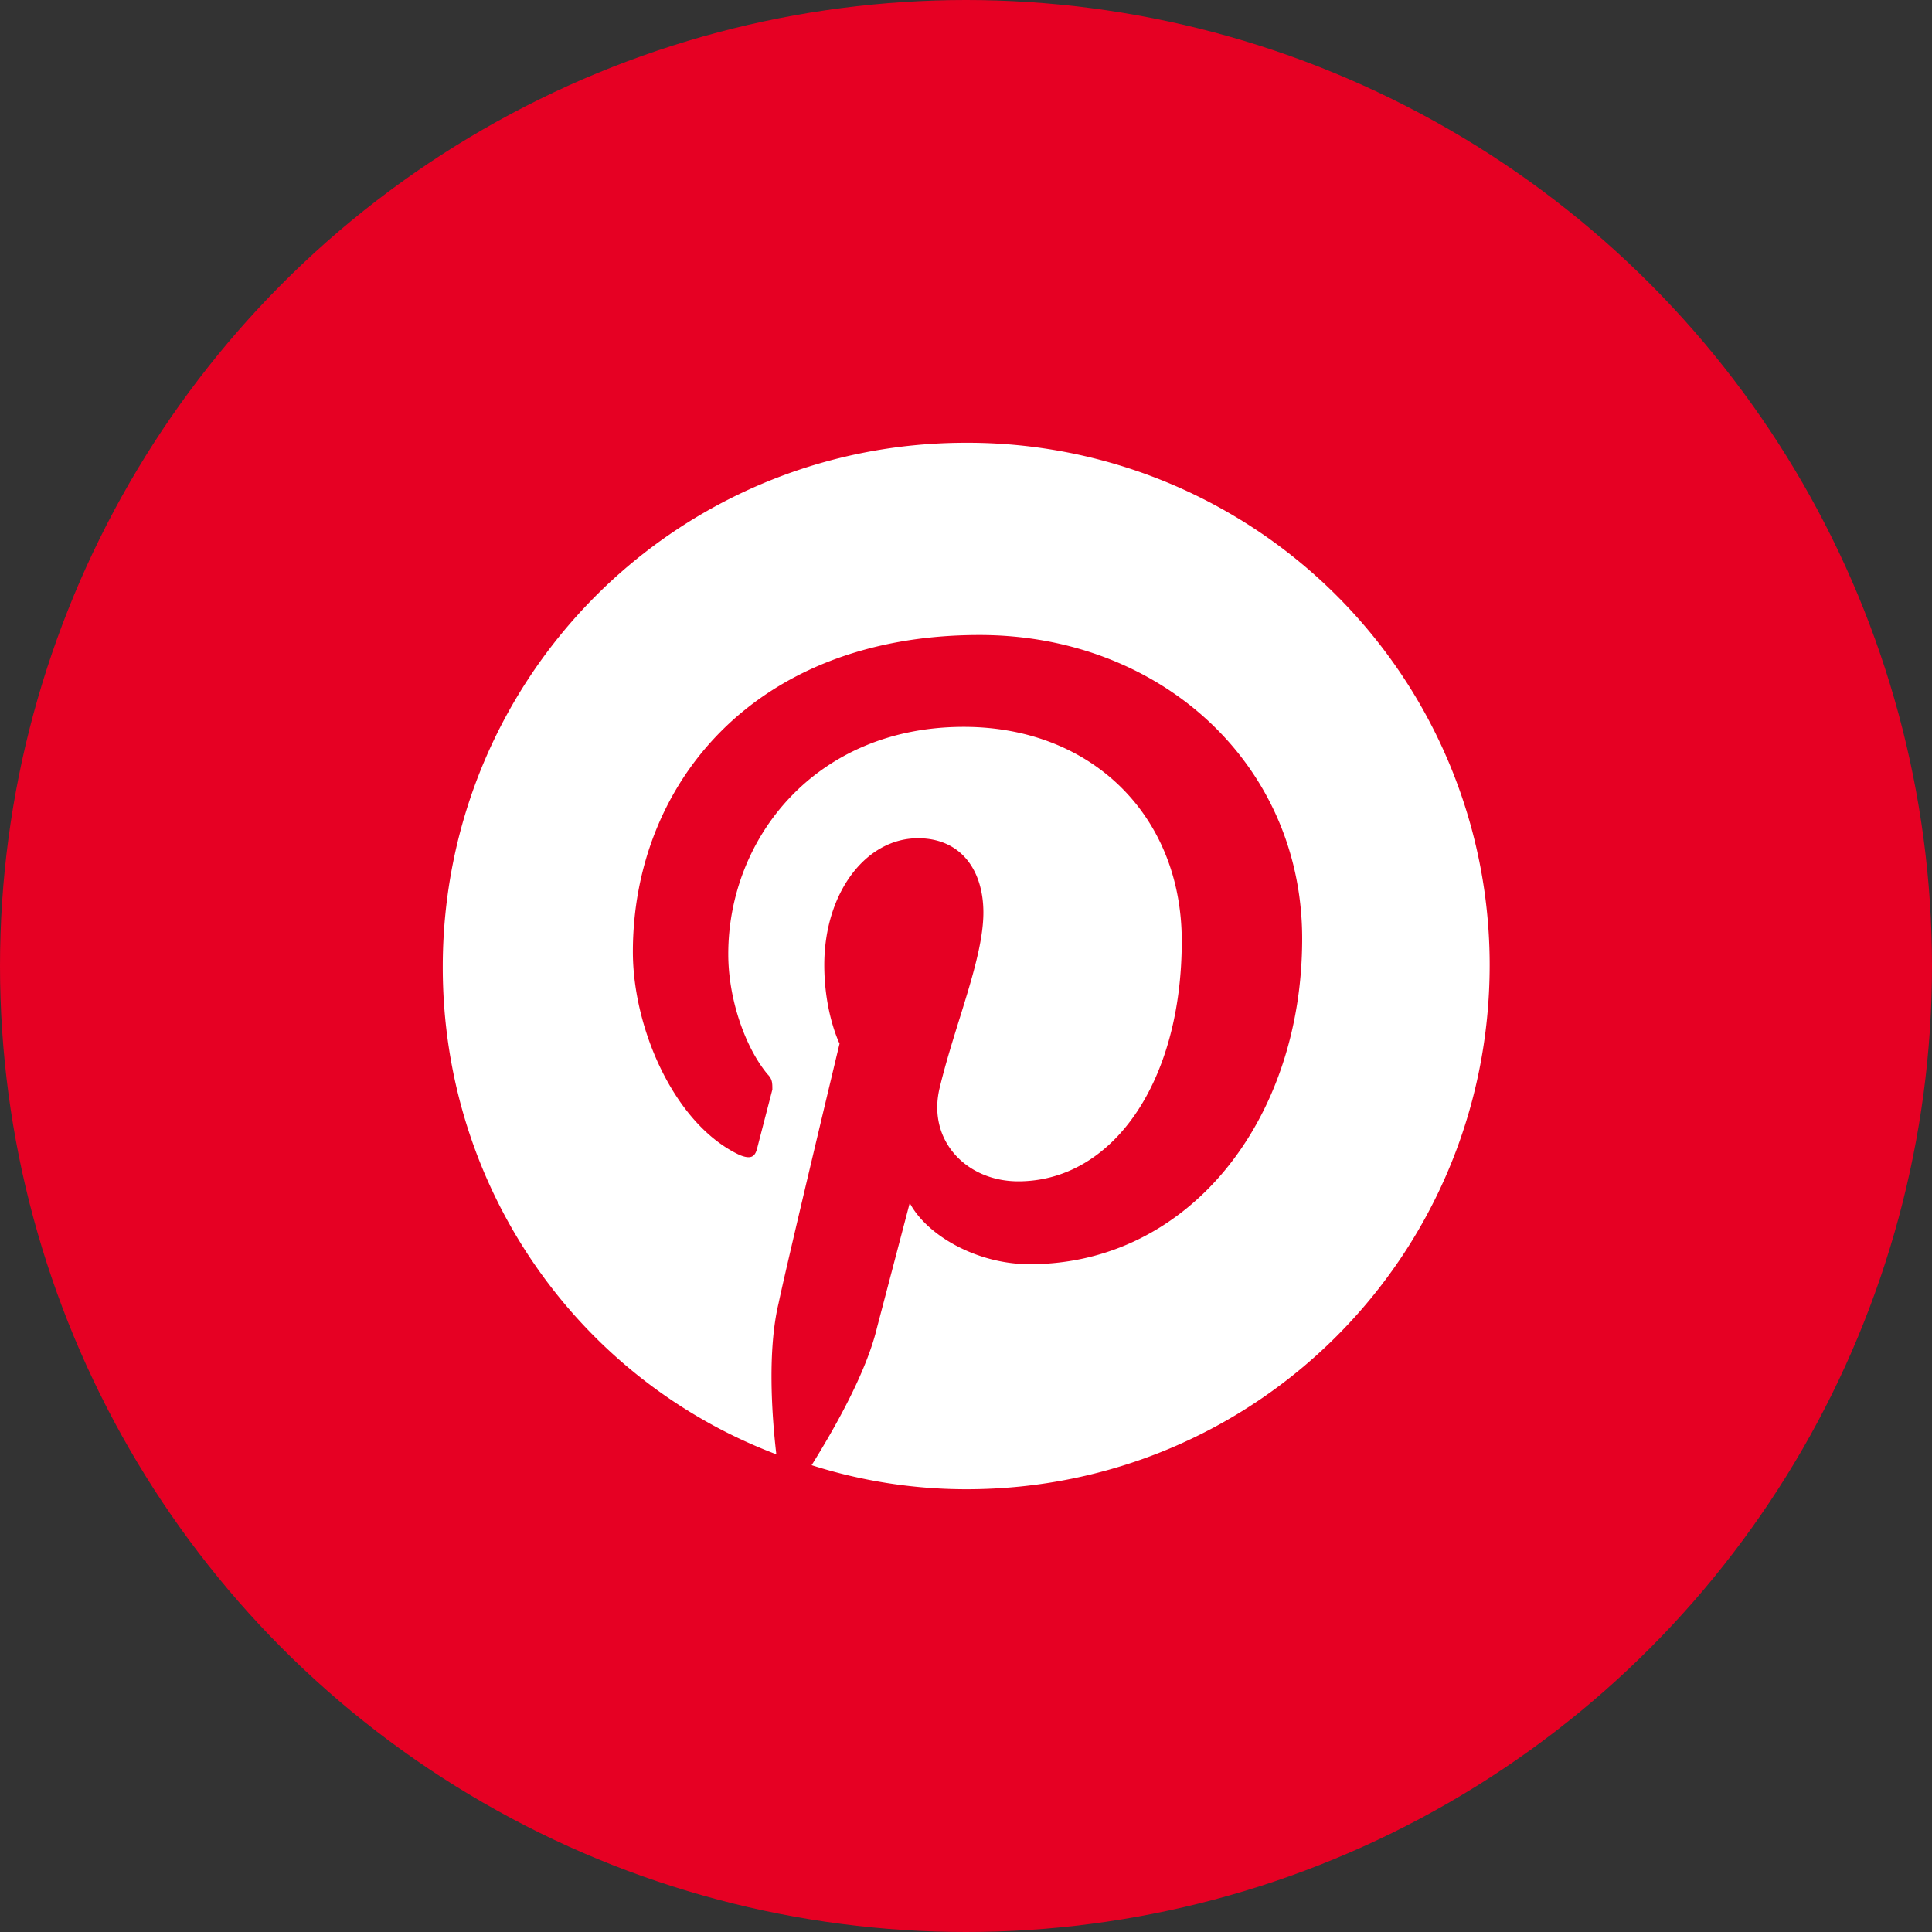
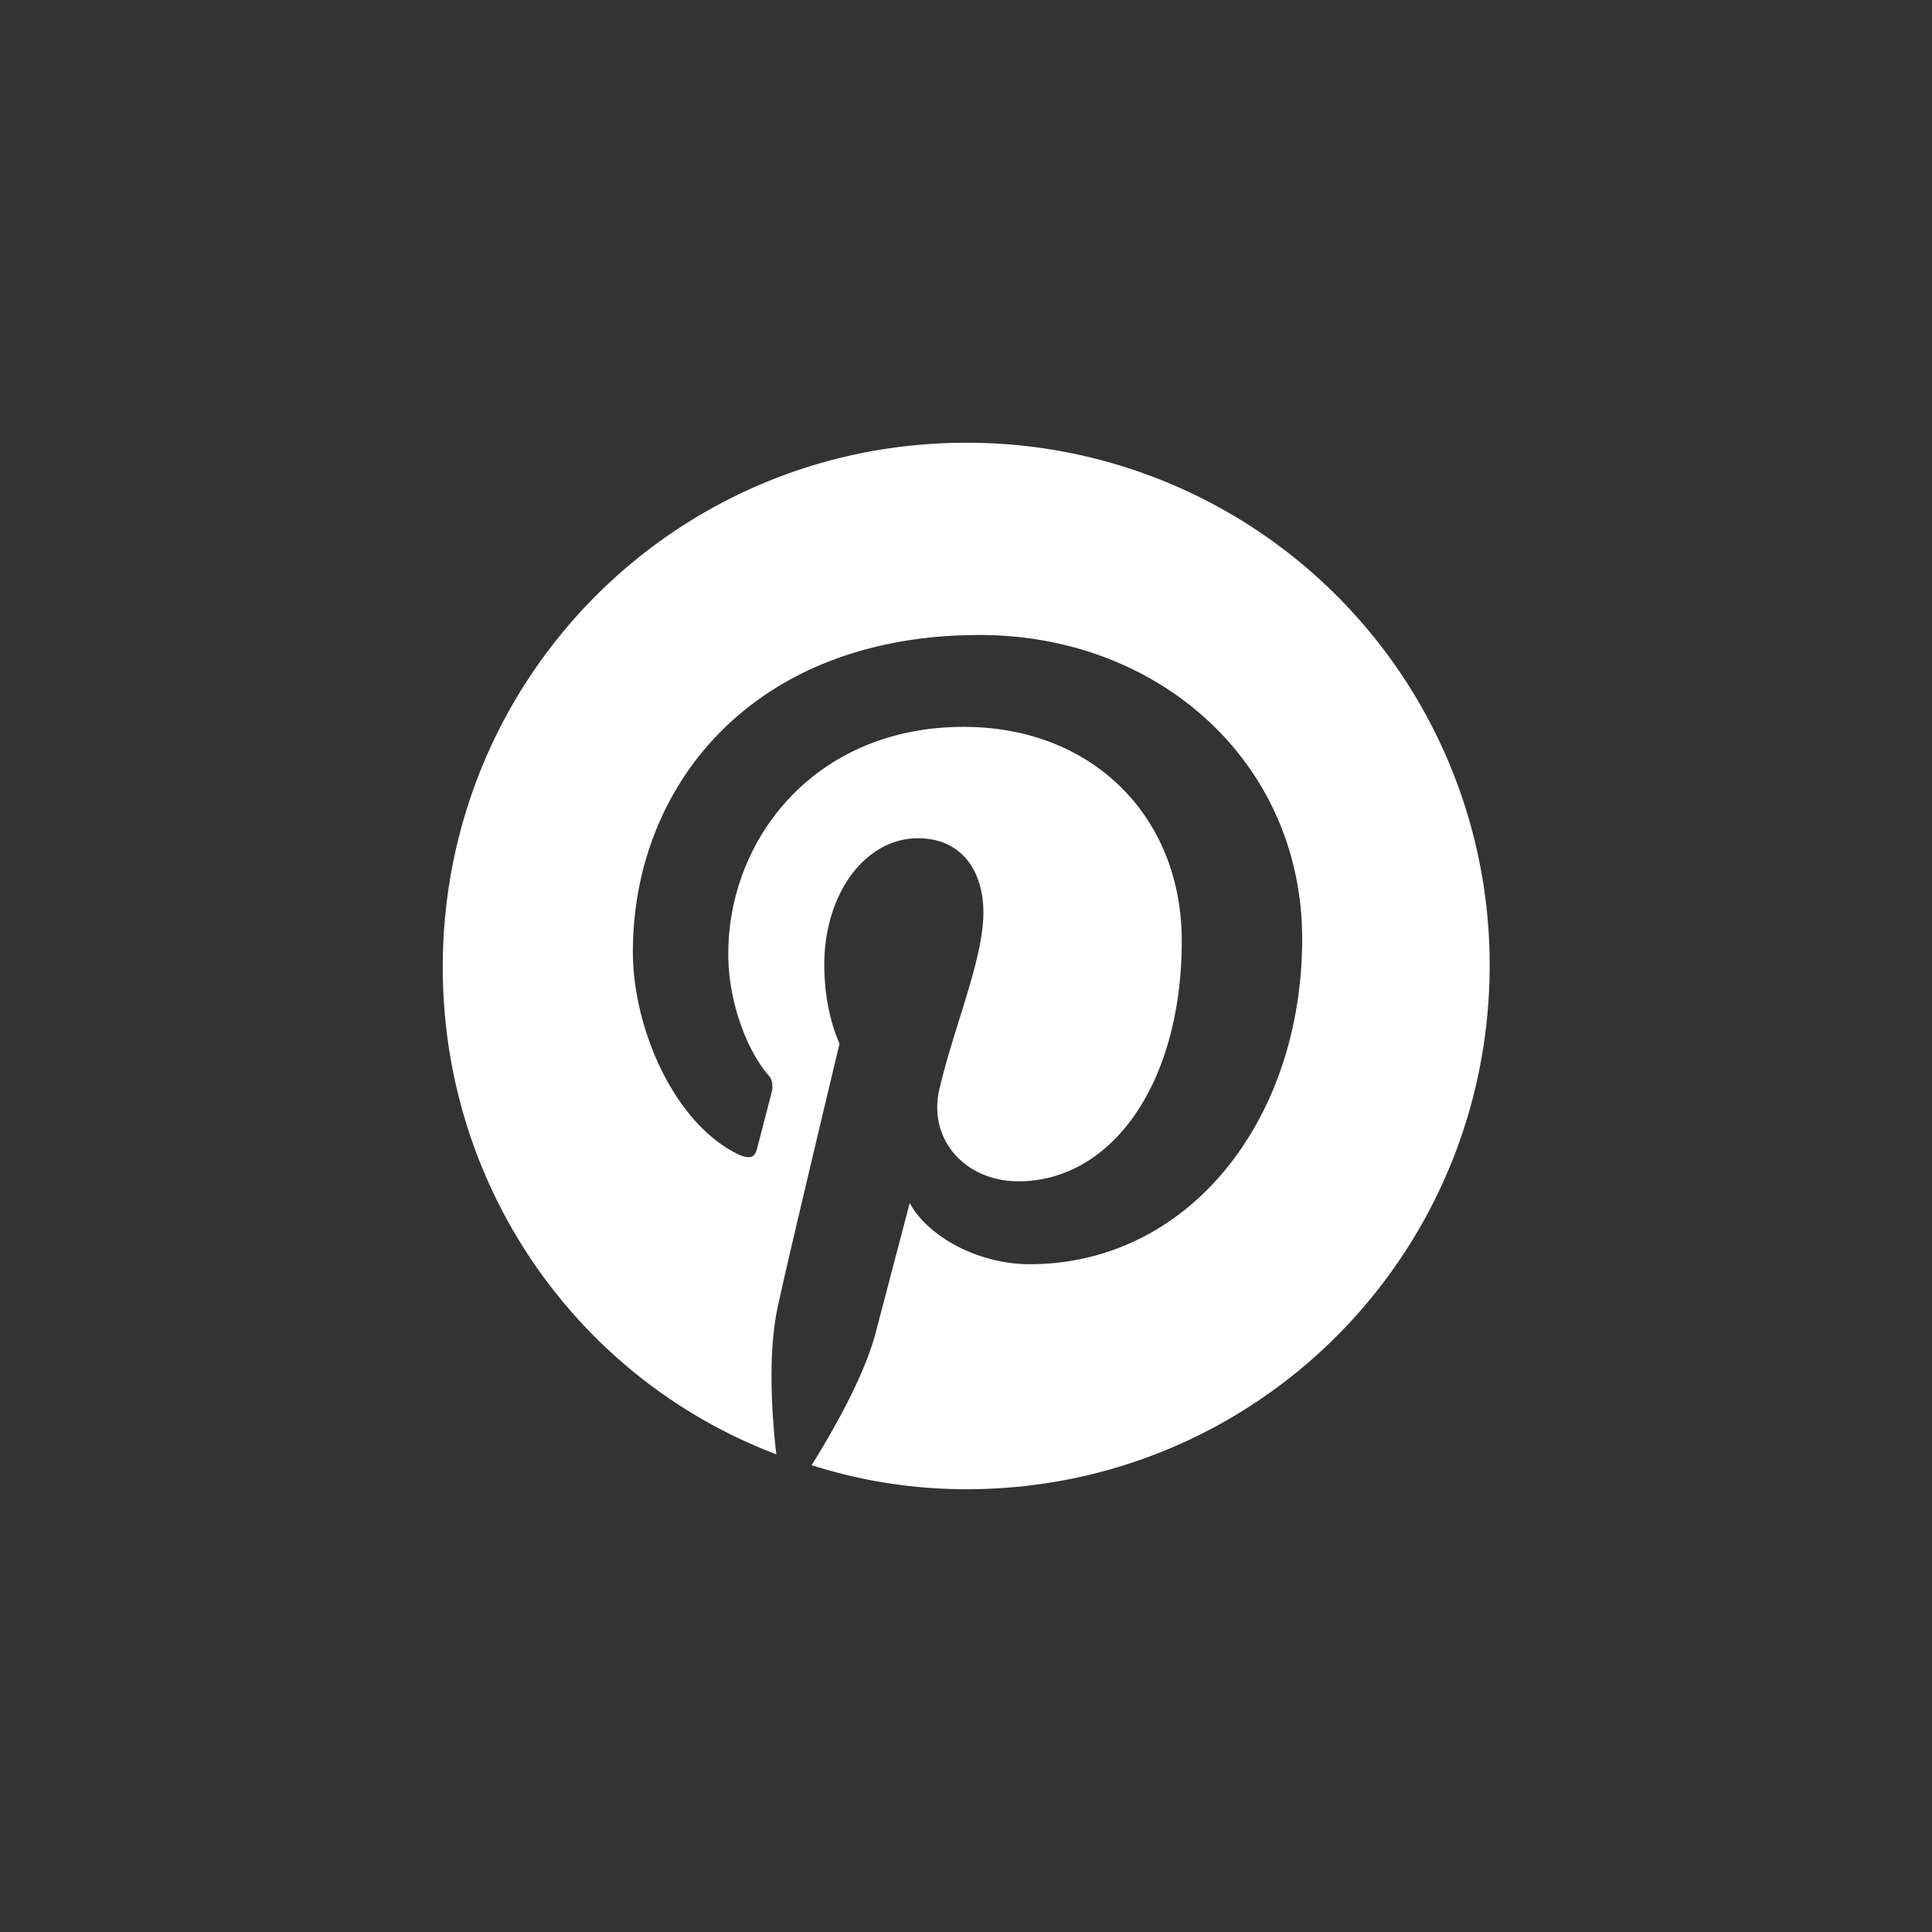
<svg xmlns="http://www.w3.org/2000/svg" width="40" height="40" fill-rule="evenodd">
  <rect width="100%" height="100%" fill="#333333" stroke="none" />
-   <circle fill="#e60023" cx="20" cy="20" r="20" />
  <path d="M20 9.167c-6.003 0-10.833 4.84-10.833 10.856 0 4.614 2.844 8.55 6.906 10.087-.1-.86-.18-2.17.045-3.12.18-.86 1.264-5.383 1.264-5.383s-.316-.633-.316-1.628c0-1.493.858-2.624 1.94-2.624.903 0 1.354.678 1.354 1.538 0 .95-.587 2.307-.903 3.62-.27 1.086.542 1.945 1.625 1.945 1.94 0 3.385-2.035 3.385-4.976 0-2.578-1.85-4.433-4.514-4.433-3.07 0-4.875 2.307-4.875 4.704 0 .95.36 1.945.813 2.488.1.1.1.18.1.317l-.316 1.22c-.045.18-.135.226-.36.136-1.354-.633-2.212-2.624-2.212-4.207 0-3.438 2.483-6.56 7.177-6.56 3.747 0 6.68 2.67 6.68 6.287 0 3.754-2.347 6.74-5.642 6.74-1.083 0-2.122-.588-2.483-1.267l-.677 2.578c-.226.95-.903 2.126-1.354 2.85.993.317 2.076.498 3.205.498 6.003 0 10.833-4.84 10.833-10.856A10.81 10.81 0 0 0 20 9.167z" fill="#fff" fill-rule="nonzero" />
</svg>